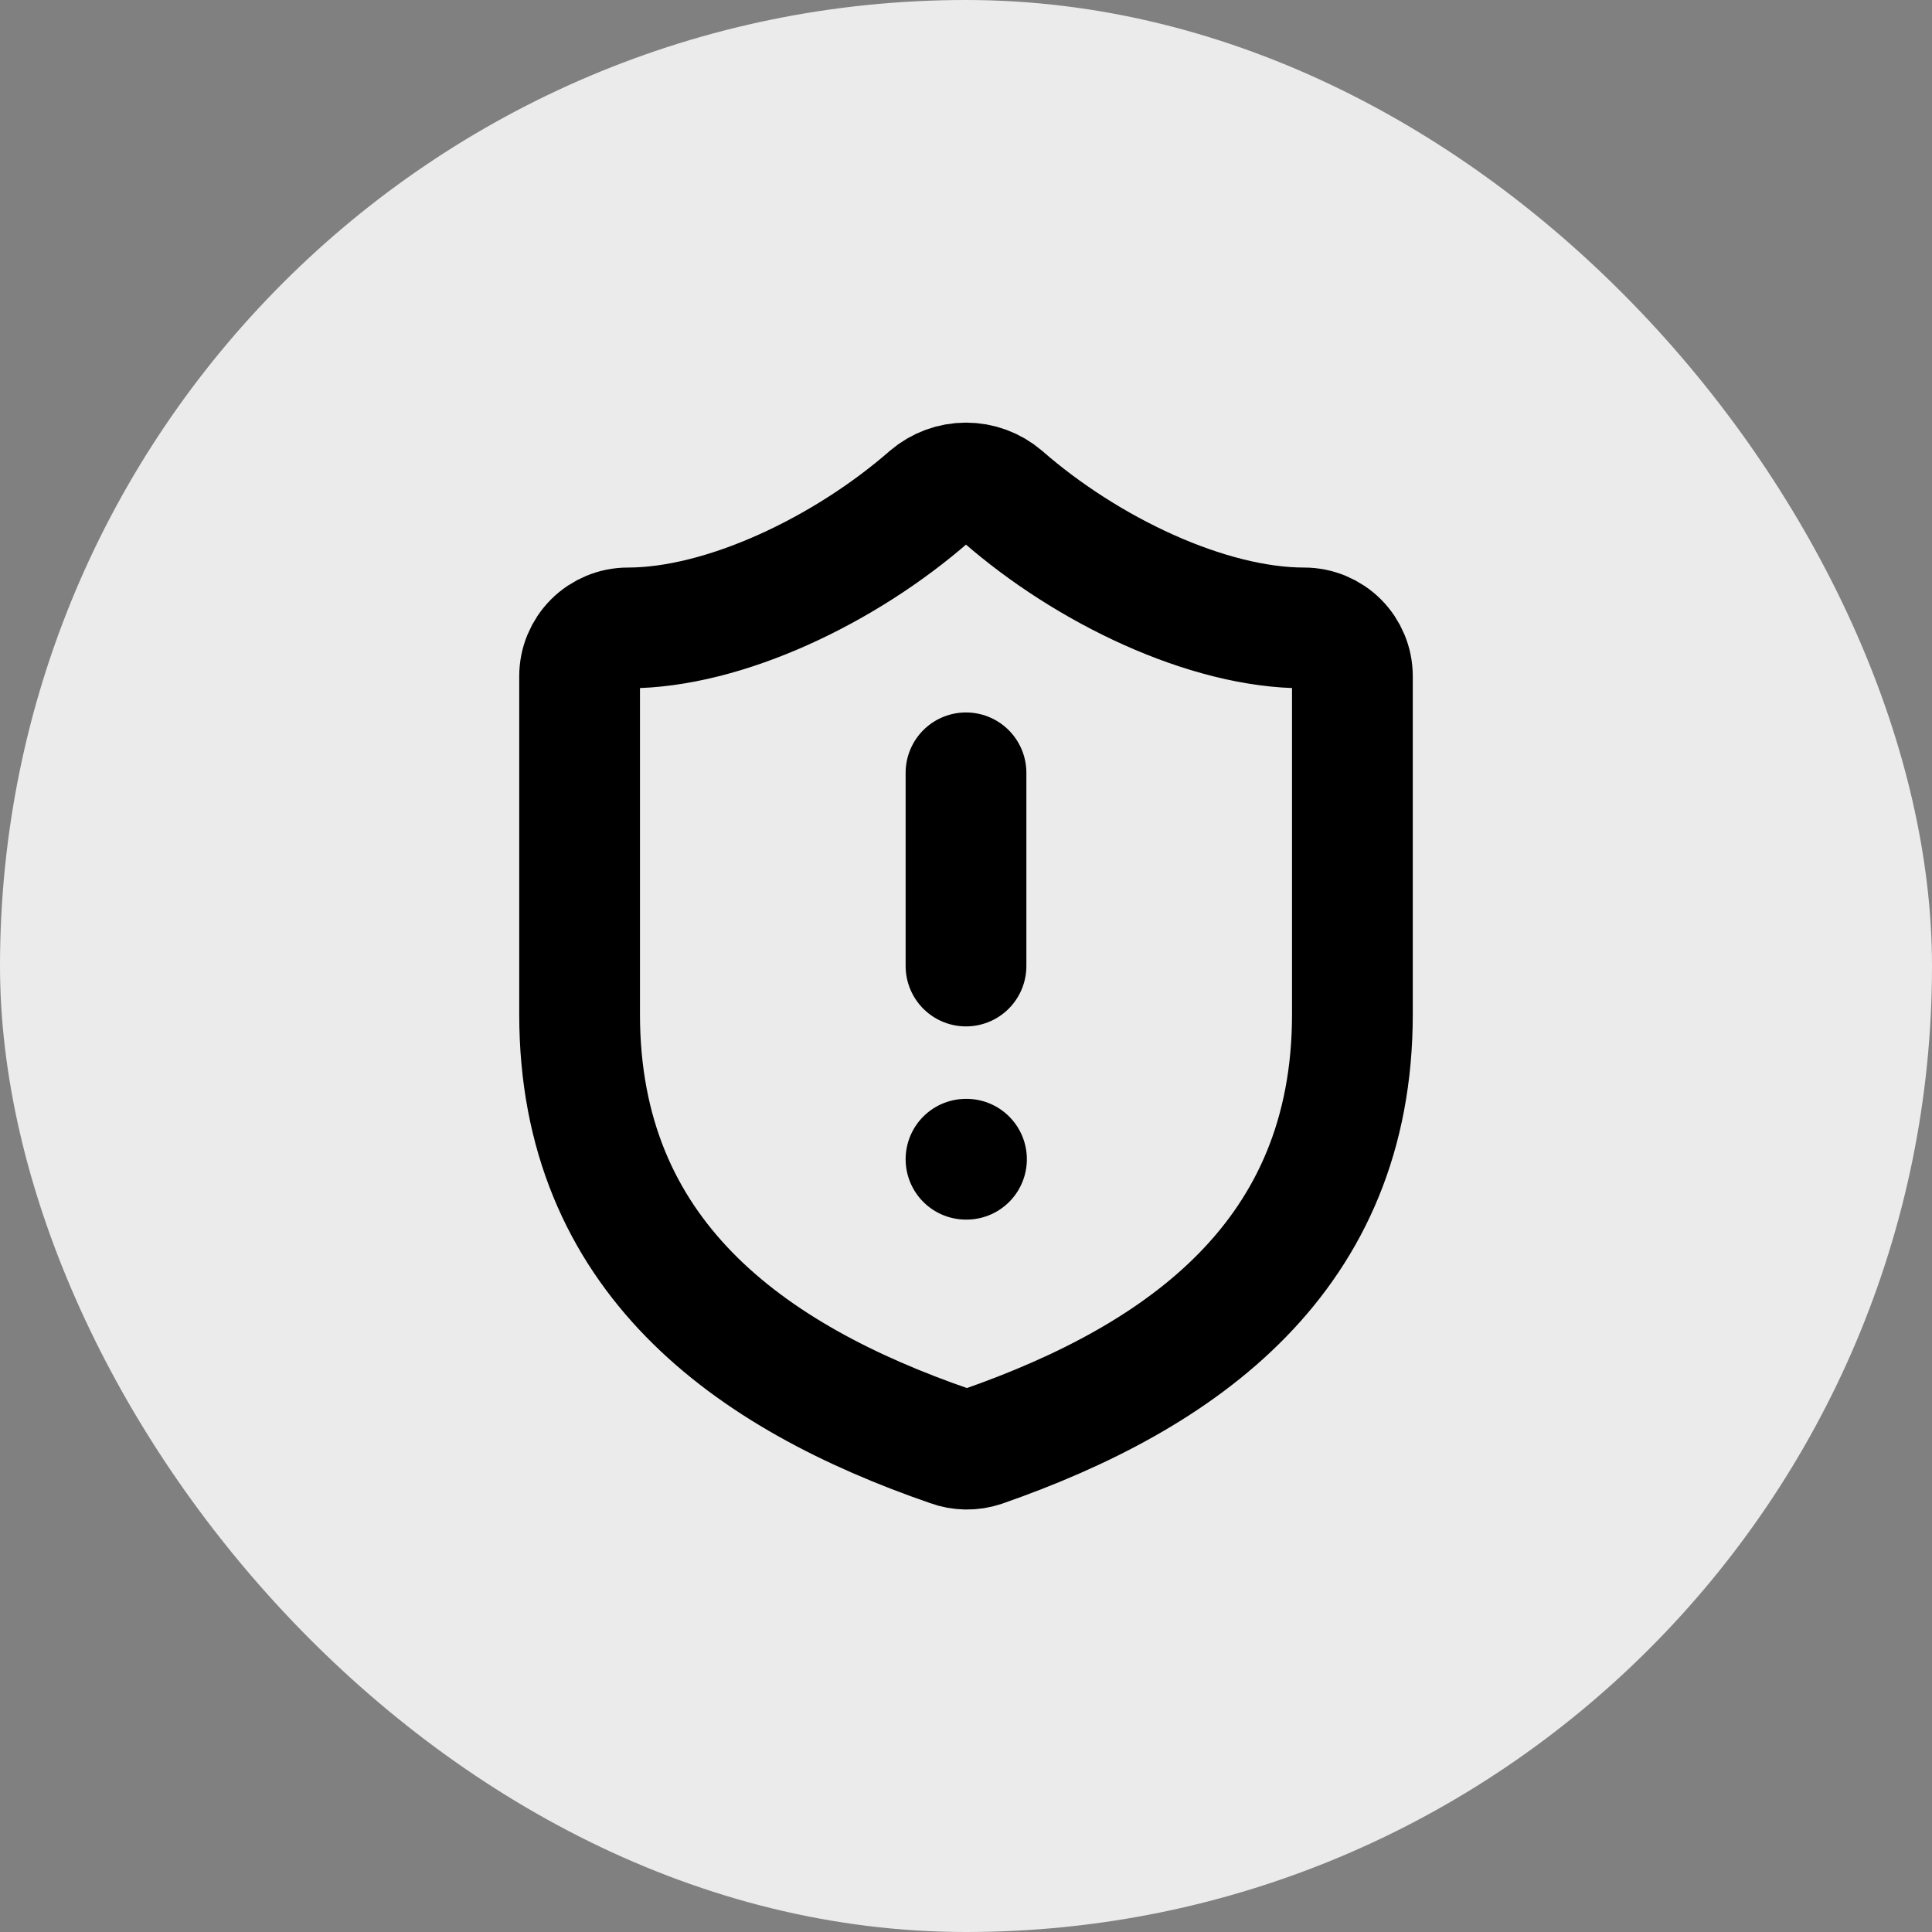
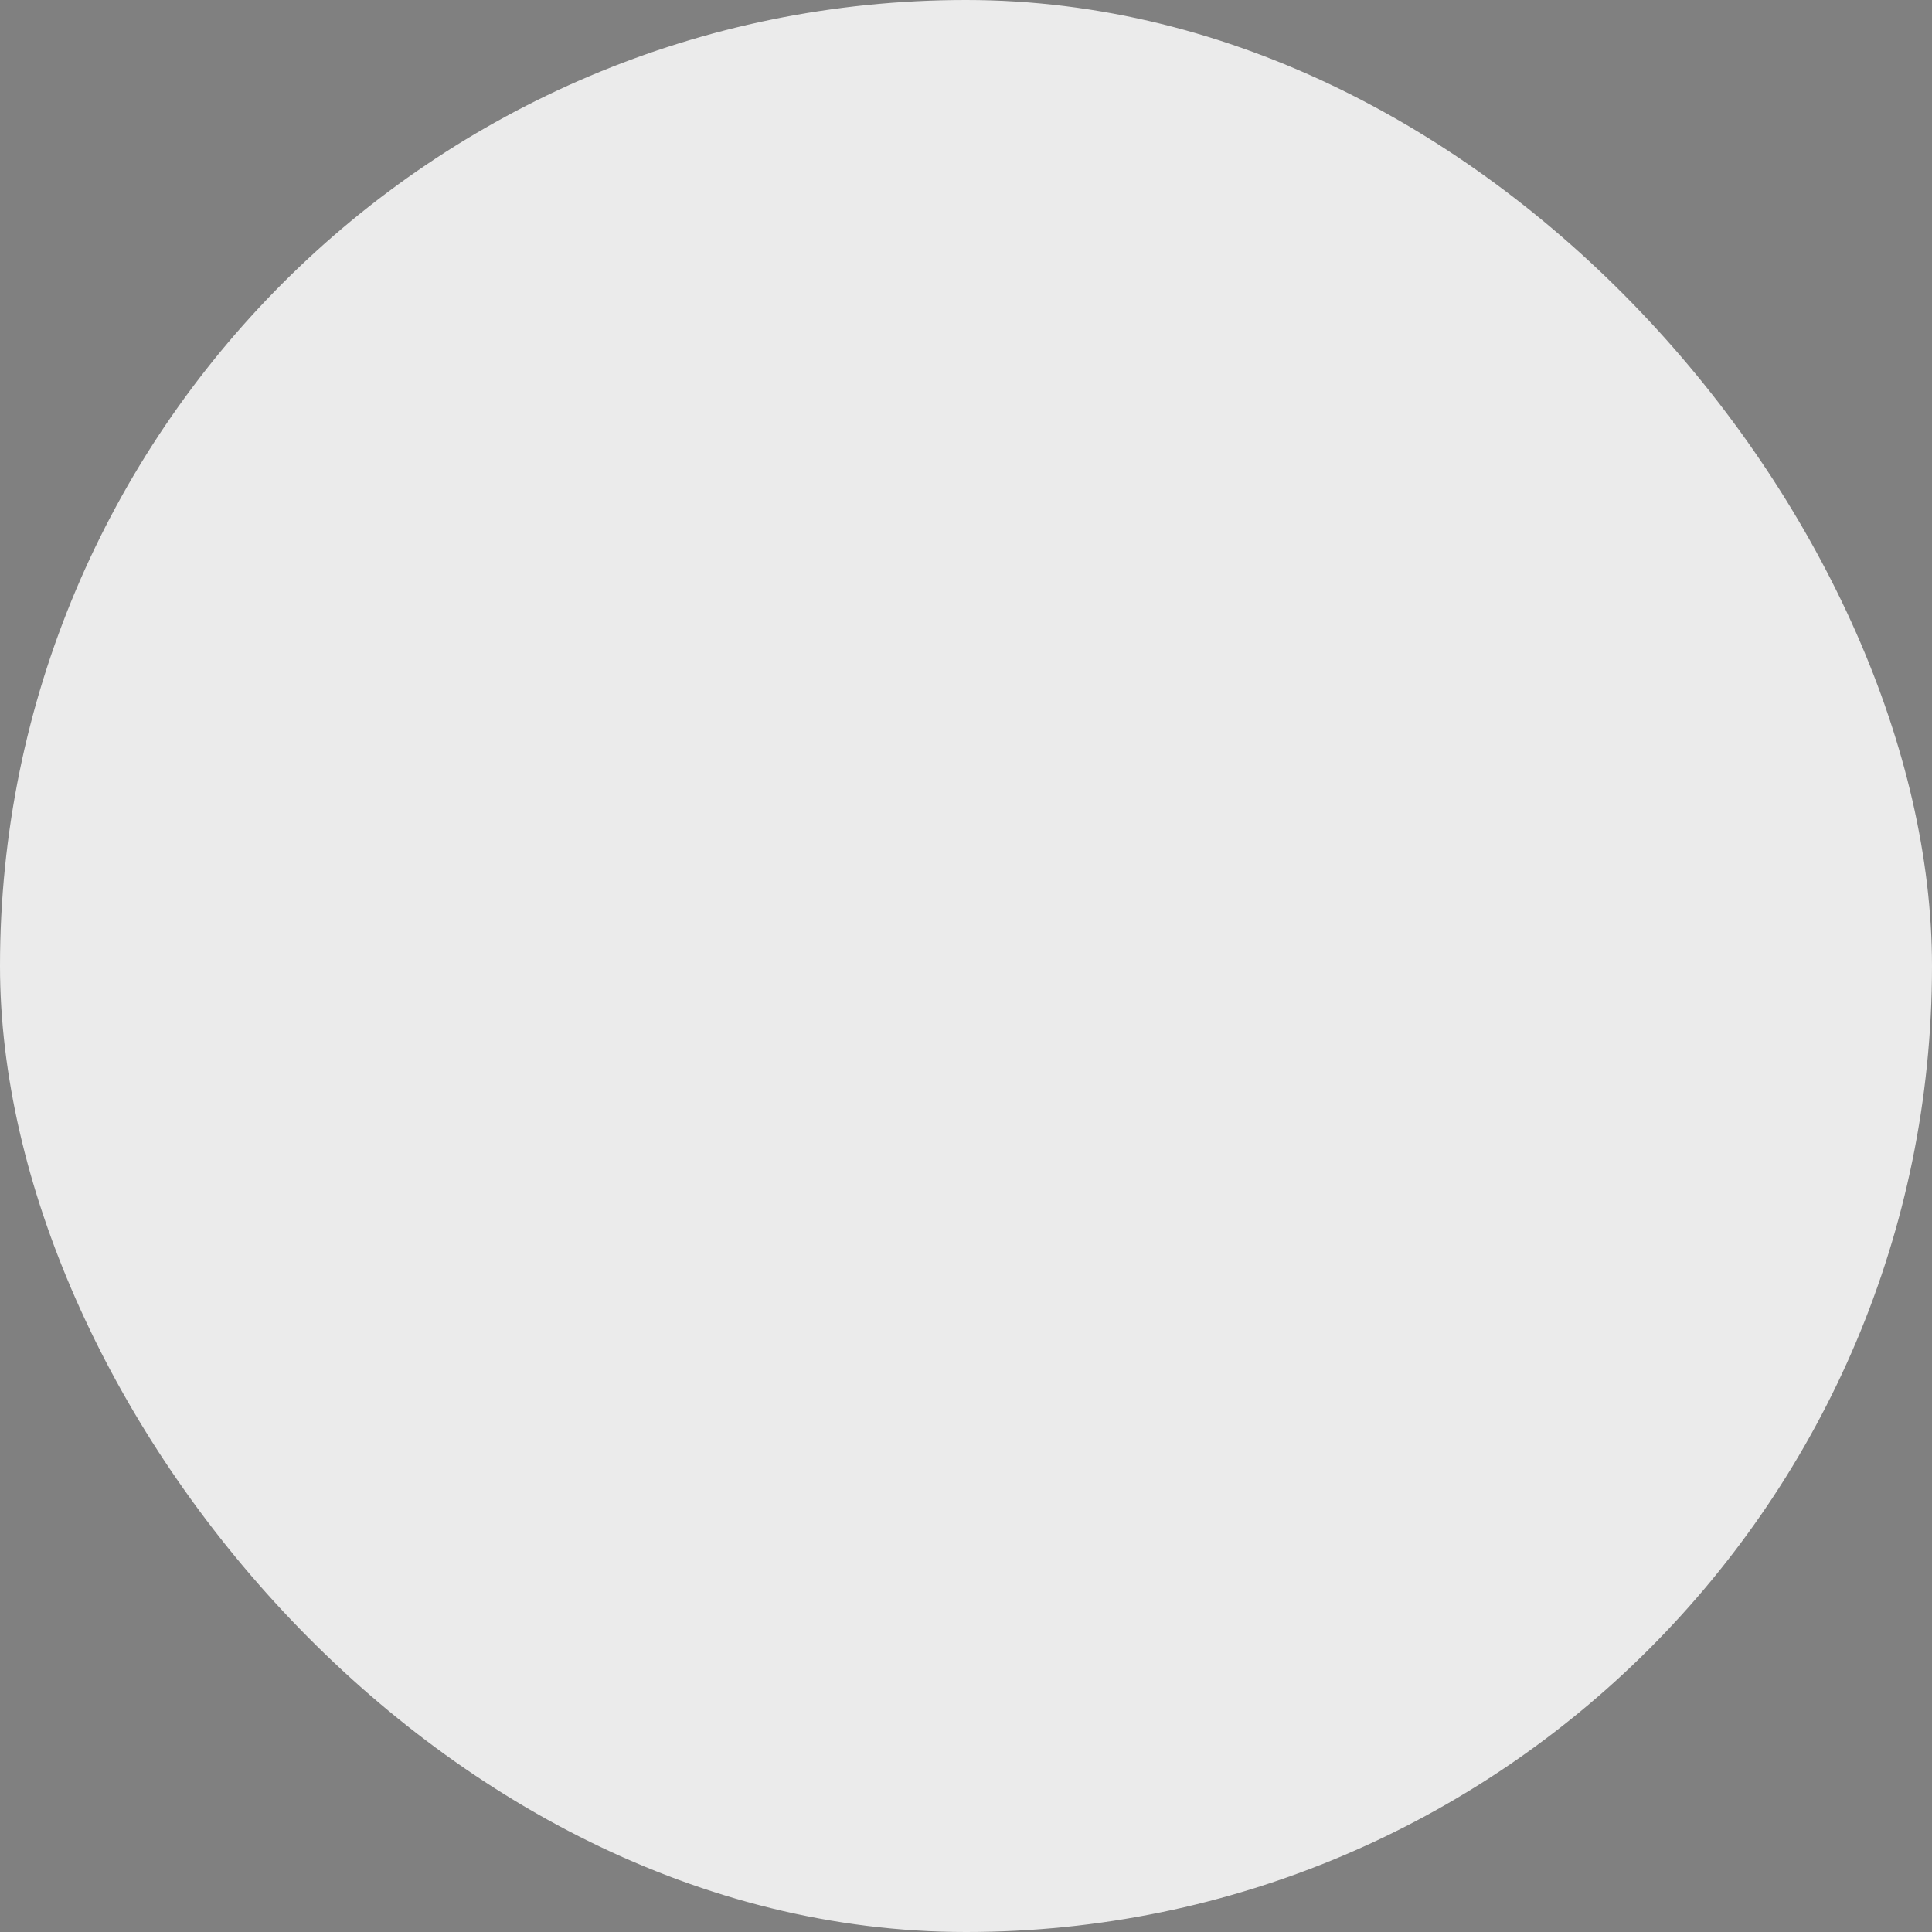
<svg xmlns="http://www.w3.org/2000/svg" width="80" height="80" viewBox="0 0 80 80" fill="none">
  <rect x="0" y="0" width="80" height="80" fill="#808080" stroke="none" />
  <rect width="80" height="80" rx="40" fill="#EBEBEB" />
-   <path d="M40 32.001V40.001M40 48.001H40.02M56 42.001C56 52.001 49 57.001 40.68 59.901C40.244 60.048 39.771 60.041 39.34 59.881C31 57.001 24 52.001 24 42.001V28.001C24 27.471 24.211 26.962 24.586 26.587C24.961 26.212 25.47 26.001 26 26.001C30 26.001 35 23.601 38.48 20.561C38.904 20.199 39.443 20 40 20C40.557 20 41.096 20.199 41.52 20.561C45.02 23.621 50 26.001 54 26.001C54.53 26.001 55.039 26.212 55.414 26.587C55.789 26.962 56 27.471 56 28.001V42.001Z" stroke="black" stroke-width="5" stroke-linecap="round" stroke-linejoin="round" />
</svg>